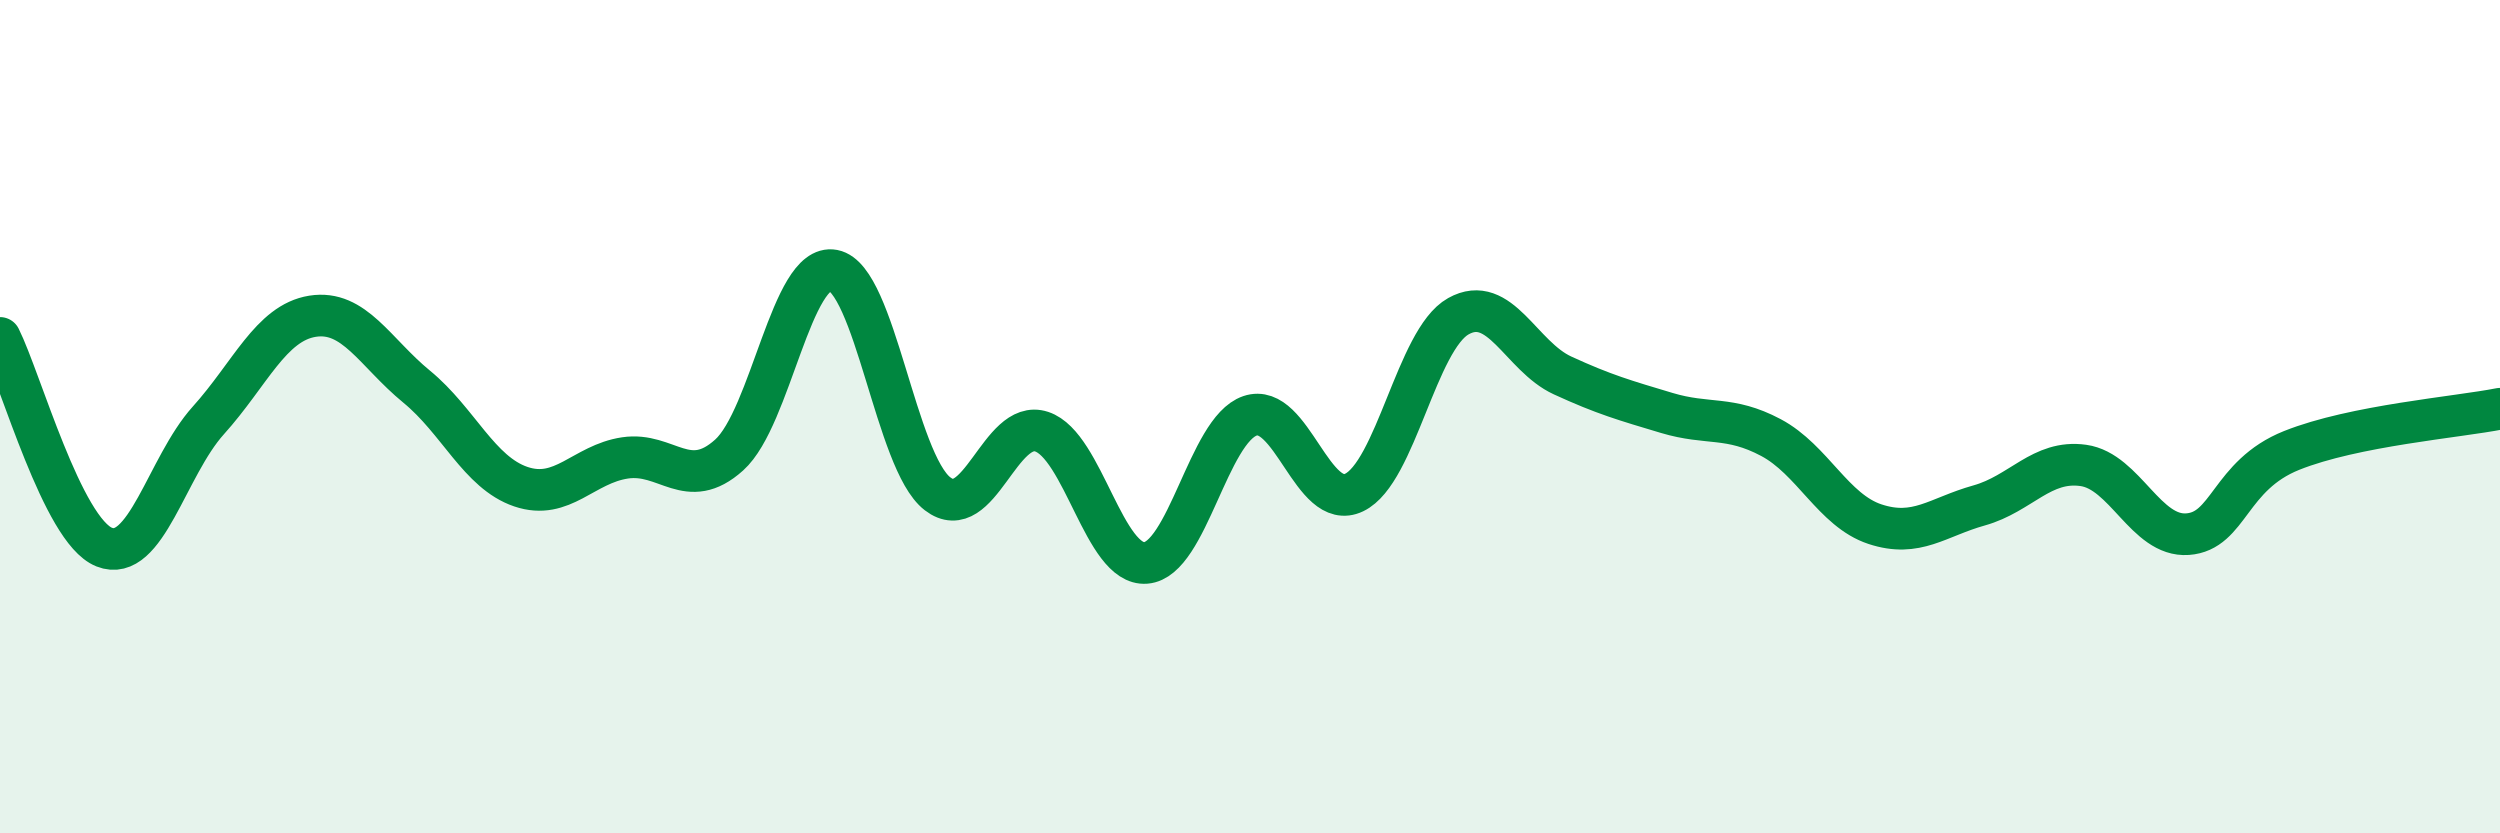
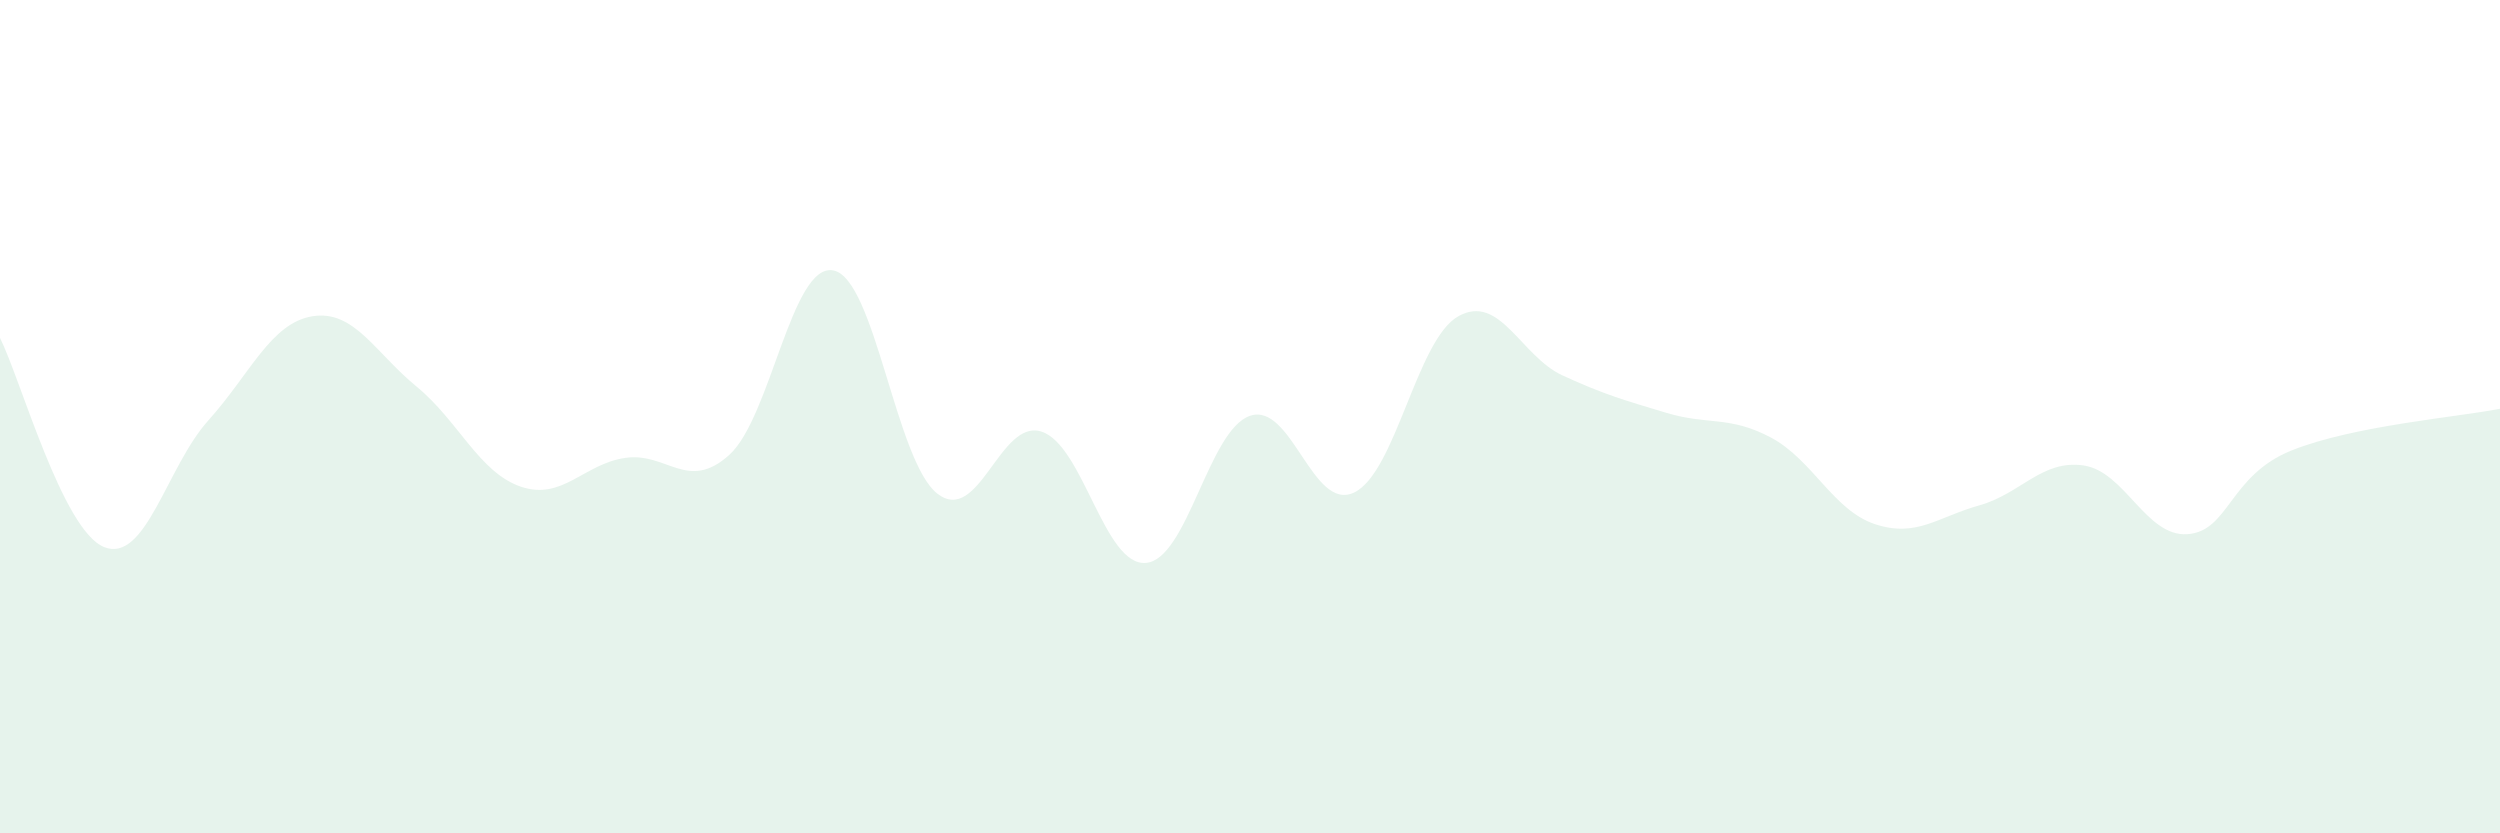
<svg xmlns="http://www.w3.org/2000/svg" width="60" height="20" viewBox="0 0 60 20">
  <path d="M 0,8.11 C 0.5,9.11 1.5,12.73 2.5,13.13 C 3.5,13.53 4,11.2 5,10.09 C 6,8.98 6.5,7.75 7.5,7.59 C 8.5,7.43 9,8.46 10,9.28 C 11,10.1 11.5,11.34 12.5,11.68 C 13.5,12.02 14,11.14 15,10.99 C 16,10.84 16.5,11.82 17.5,10.92 C 18.5,10.02 19,6.3 20,6.49 C 21,6.68 21.5,11.08 22.5,11.85 C 23.5,12.62 24,10.03 25,10.36 C 26,10.69 26.5,13.59 27.5,13.51 C 28.5,13.43 29,10.32 30,9.98 C 31,9.64 31.5,12.3 32.5,11.82 C 33.5,11.34 34,8.15 35,7.59 C 36,7.03 36.5,8.55 37.5,9.01 C 38.5,9.47 39,9.61 40,9.91 C 41,10.21 41.5,9.97 42.5,10.5 C 43.5,11.03 44,12.25 45,12.58 C 46,12.91 46.5,12.41 47.5,12.13 C 48.5,11.85 49,11.03 50,11.17 C 51,11.31 51.5,12.89 52.5,12.82 C 53.5,12.75 53.5,11.41 55,10.81 C 56.5,10.21 59,10.01 60,9.81L60 20L0 20Z" fill="#008740" opacity="0.1" stroke-linecap="round" stroke-linejoin="round" />
-   <path d="M 0,8.11 C 0.5,9.11 1.5,12.73 2.5,13.13 C 3.5,13.53 4,11.2 5,10.09 C 6,8.98 6.5,7.75 7.5,7.59 C 8.5,7.43 9,8.46 10,9.28 C 11,10.1 11.5,11.34 12.5,11.68 C 13.5,12.02 14,11.14 15,10.99 C 16,10.84 16.5,11.82 17.5,10.92 C 18.5,10.02 19,6.3 20,6.49 C 21,6.68 21.5,11.08 22.5,11.85 C 23.5,12.62 24,10.03 25,10.36 C 26,10.69 26.5,13.59 27.5,13.51 C 28.5,13.43 29,10.32 30,9.98 C 31,9.64 31.5,12.3 32.5,11.82 C 33.5,11.34 34,8.15 35,7.59 C 36,7.03 36.5,8.55 37.5,9.01 C 38.5,9.47 39,9.61 40,9.91 C 41,10.21 41.5,9.97 42.5,10.5 C 43.5,11.03 44,12.25 45,12.58 C 46,12.91 46.5,12.41 47.5,12.13 C 48.5,11.85 49,11.03 50,11.17 C 51,11.31 51.5,12.89 52.5,12.82 C 53.5,12.75 53.5,11.41 55,10.81 C 56.5,10.21 59,10.01 60,9.81" stroke="#008740" stroke-width="1" fill="none" stroke-linecap="round" stroke-linejoin="round" />
</svg>